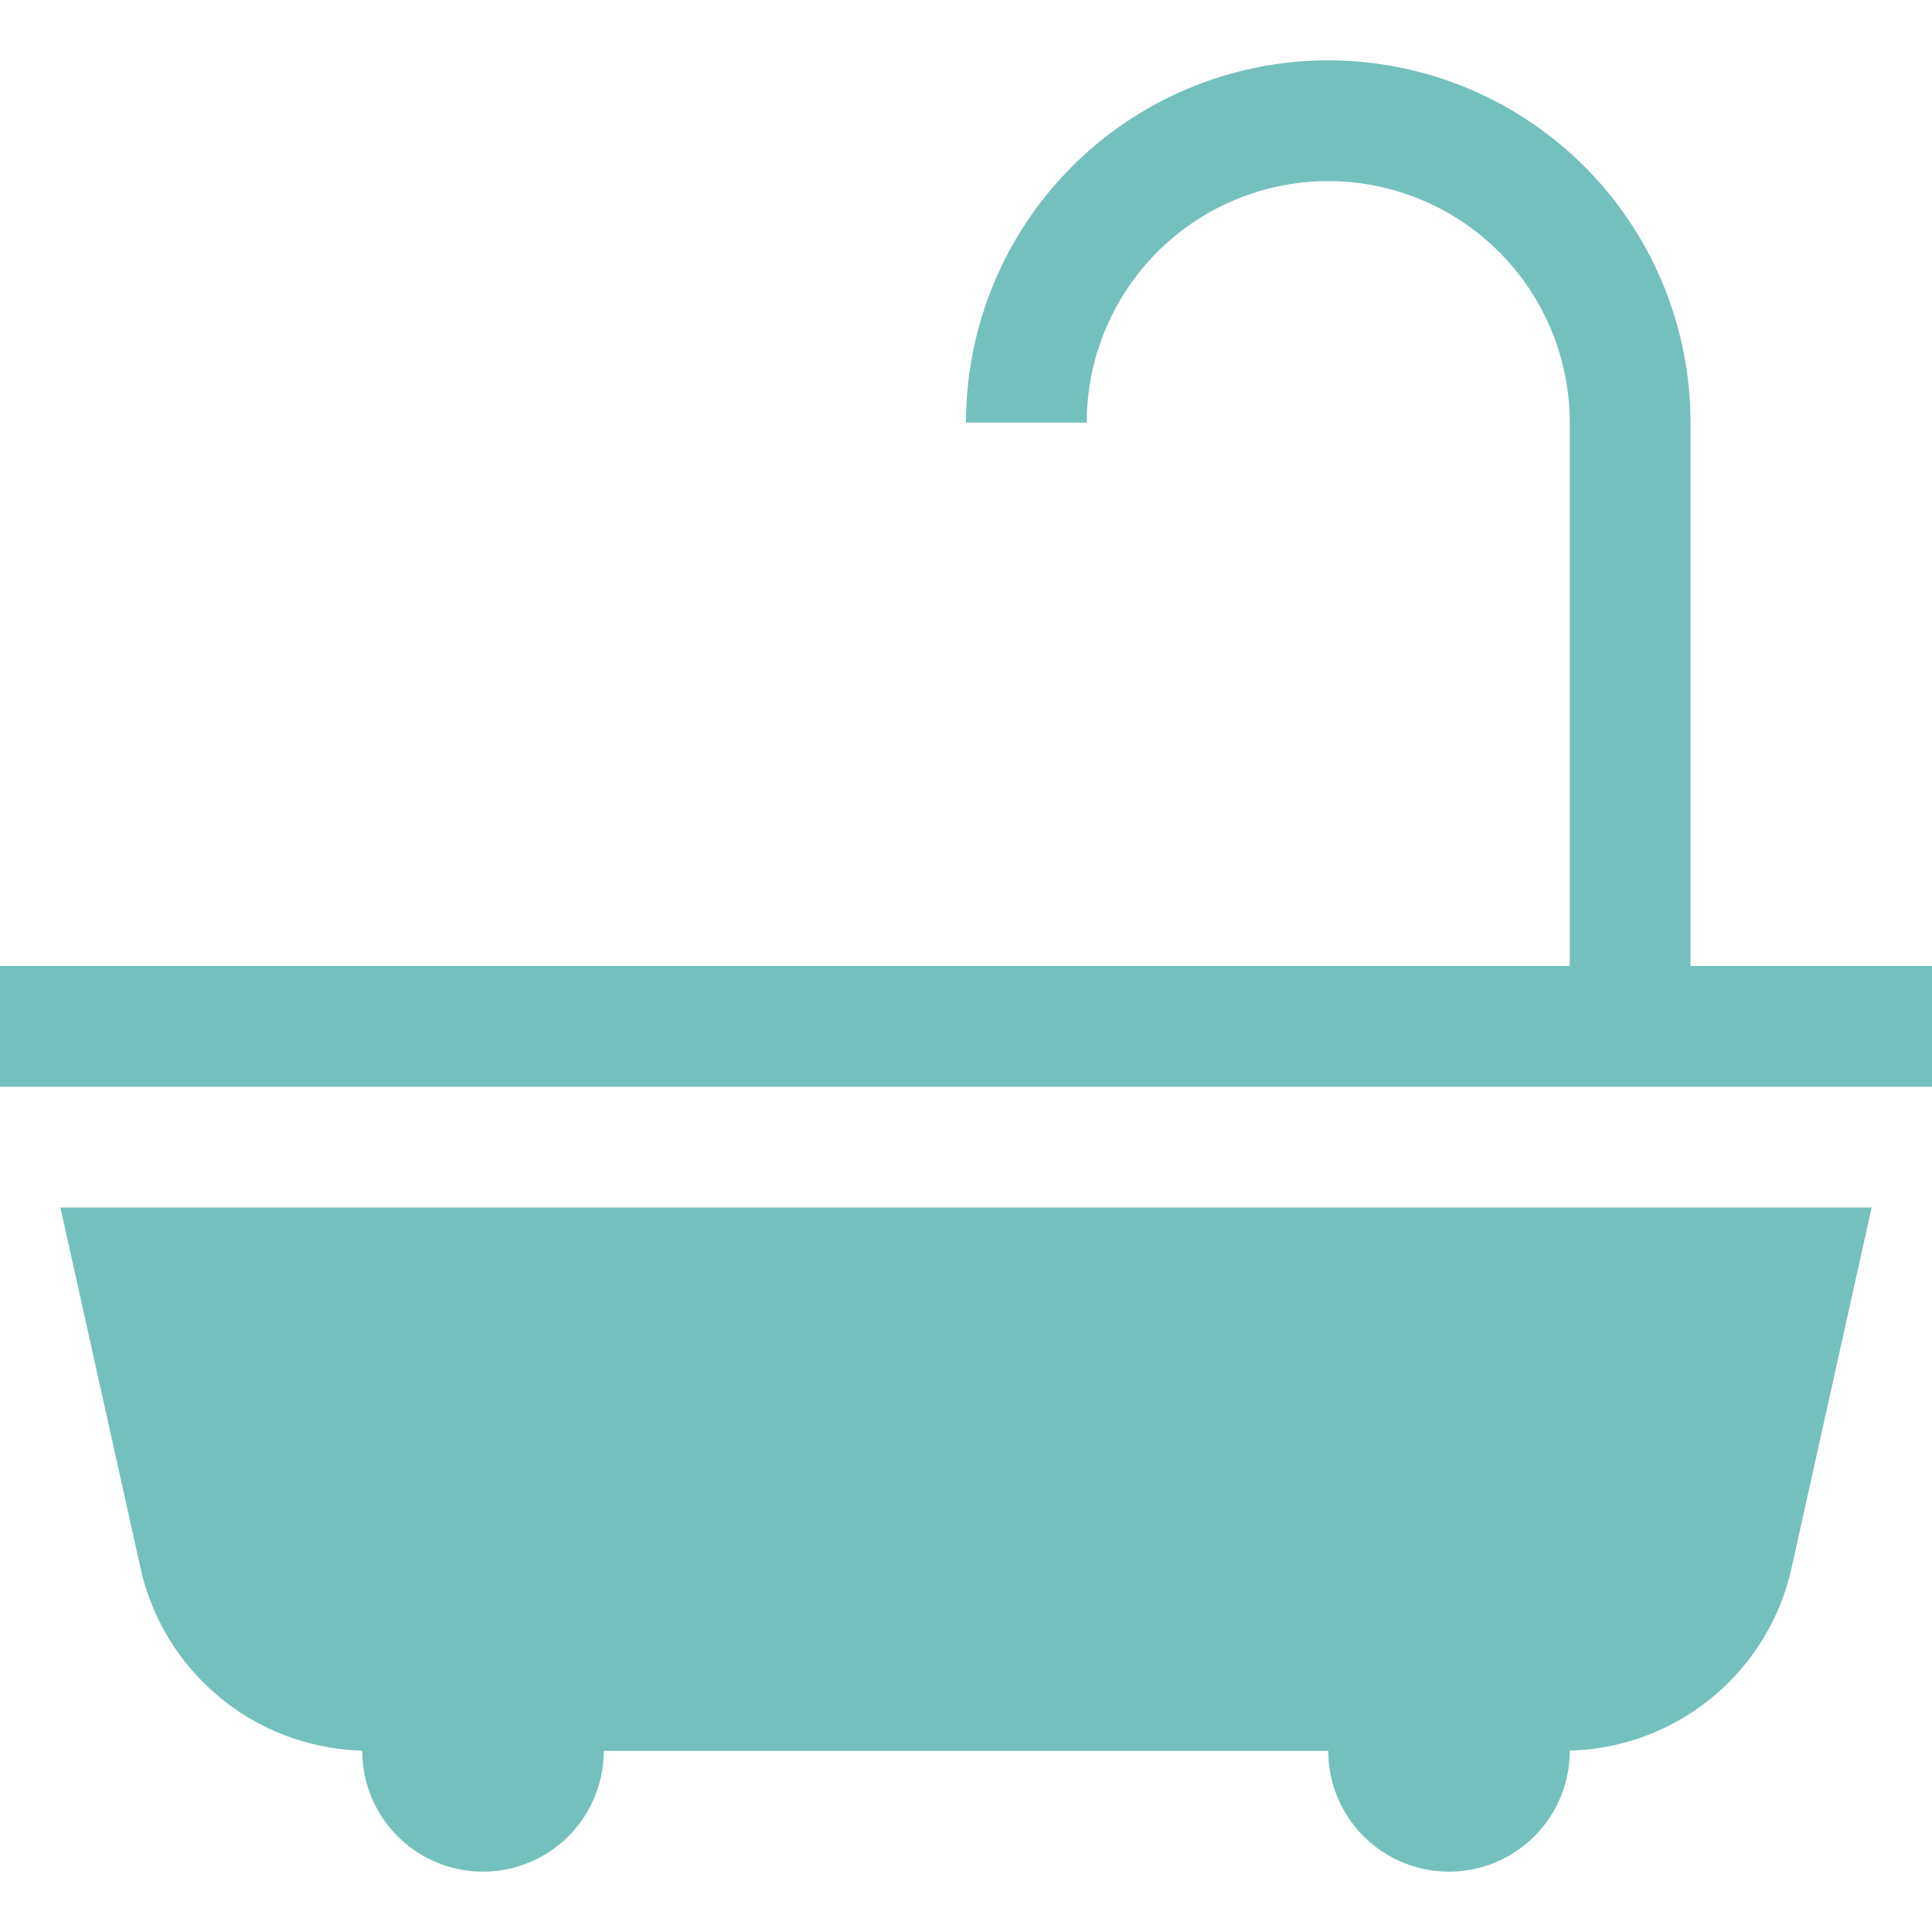
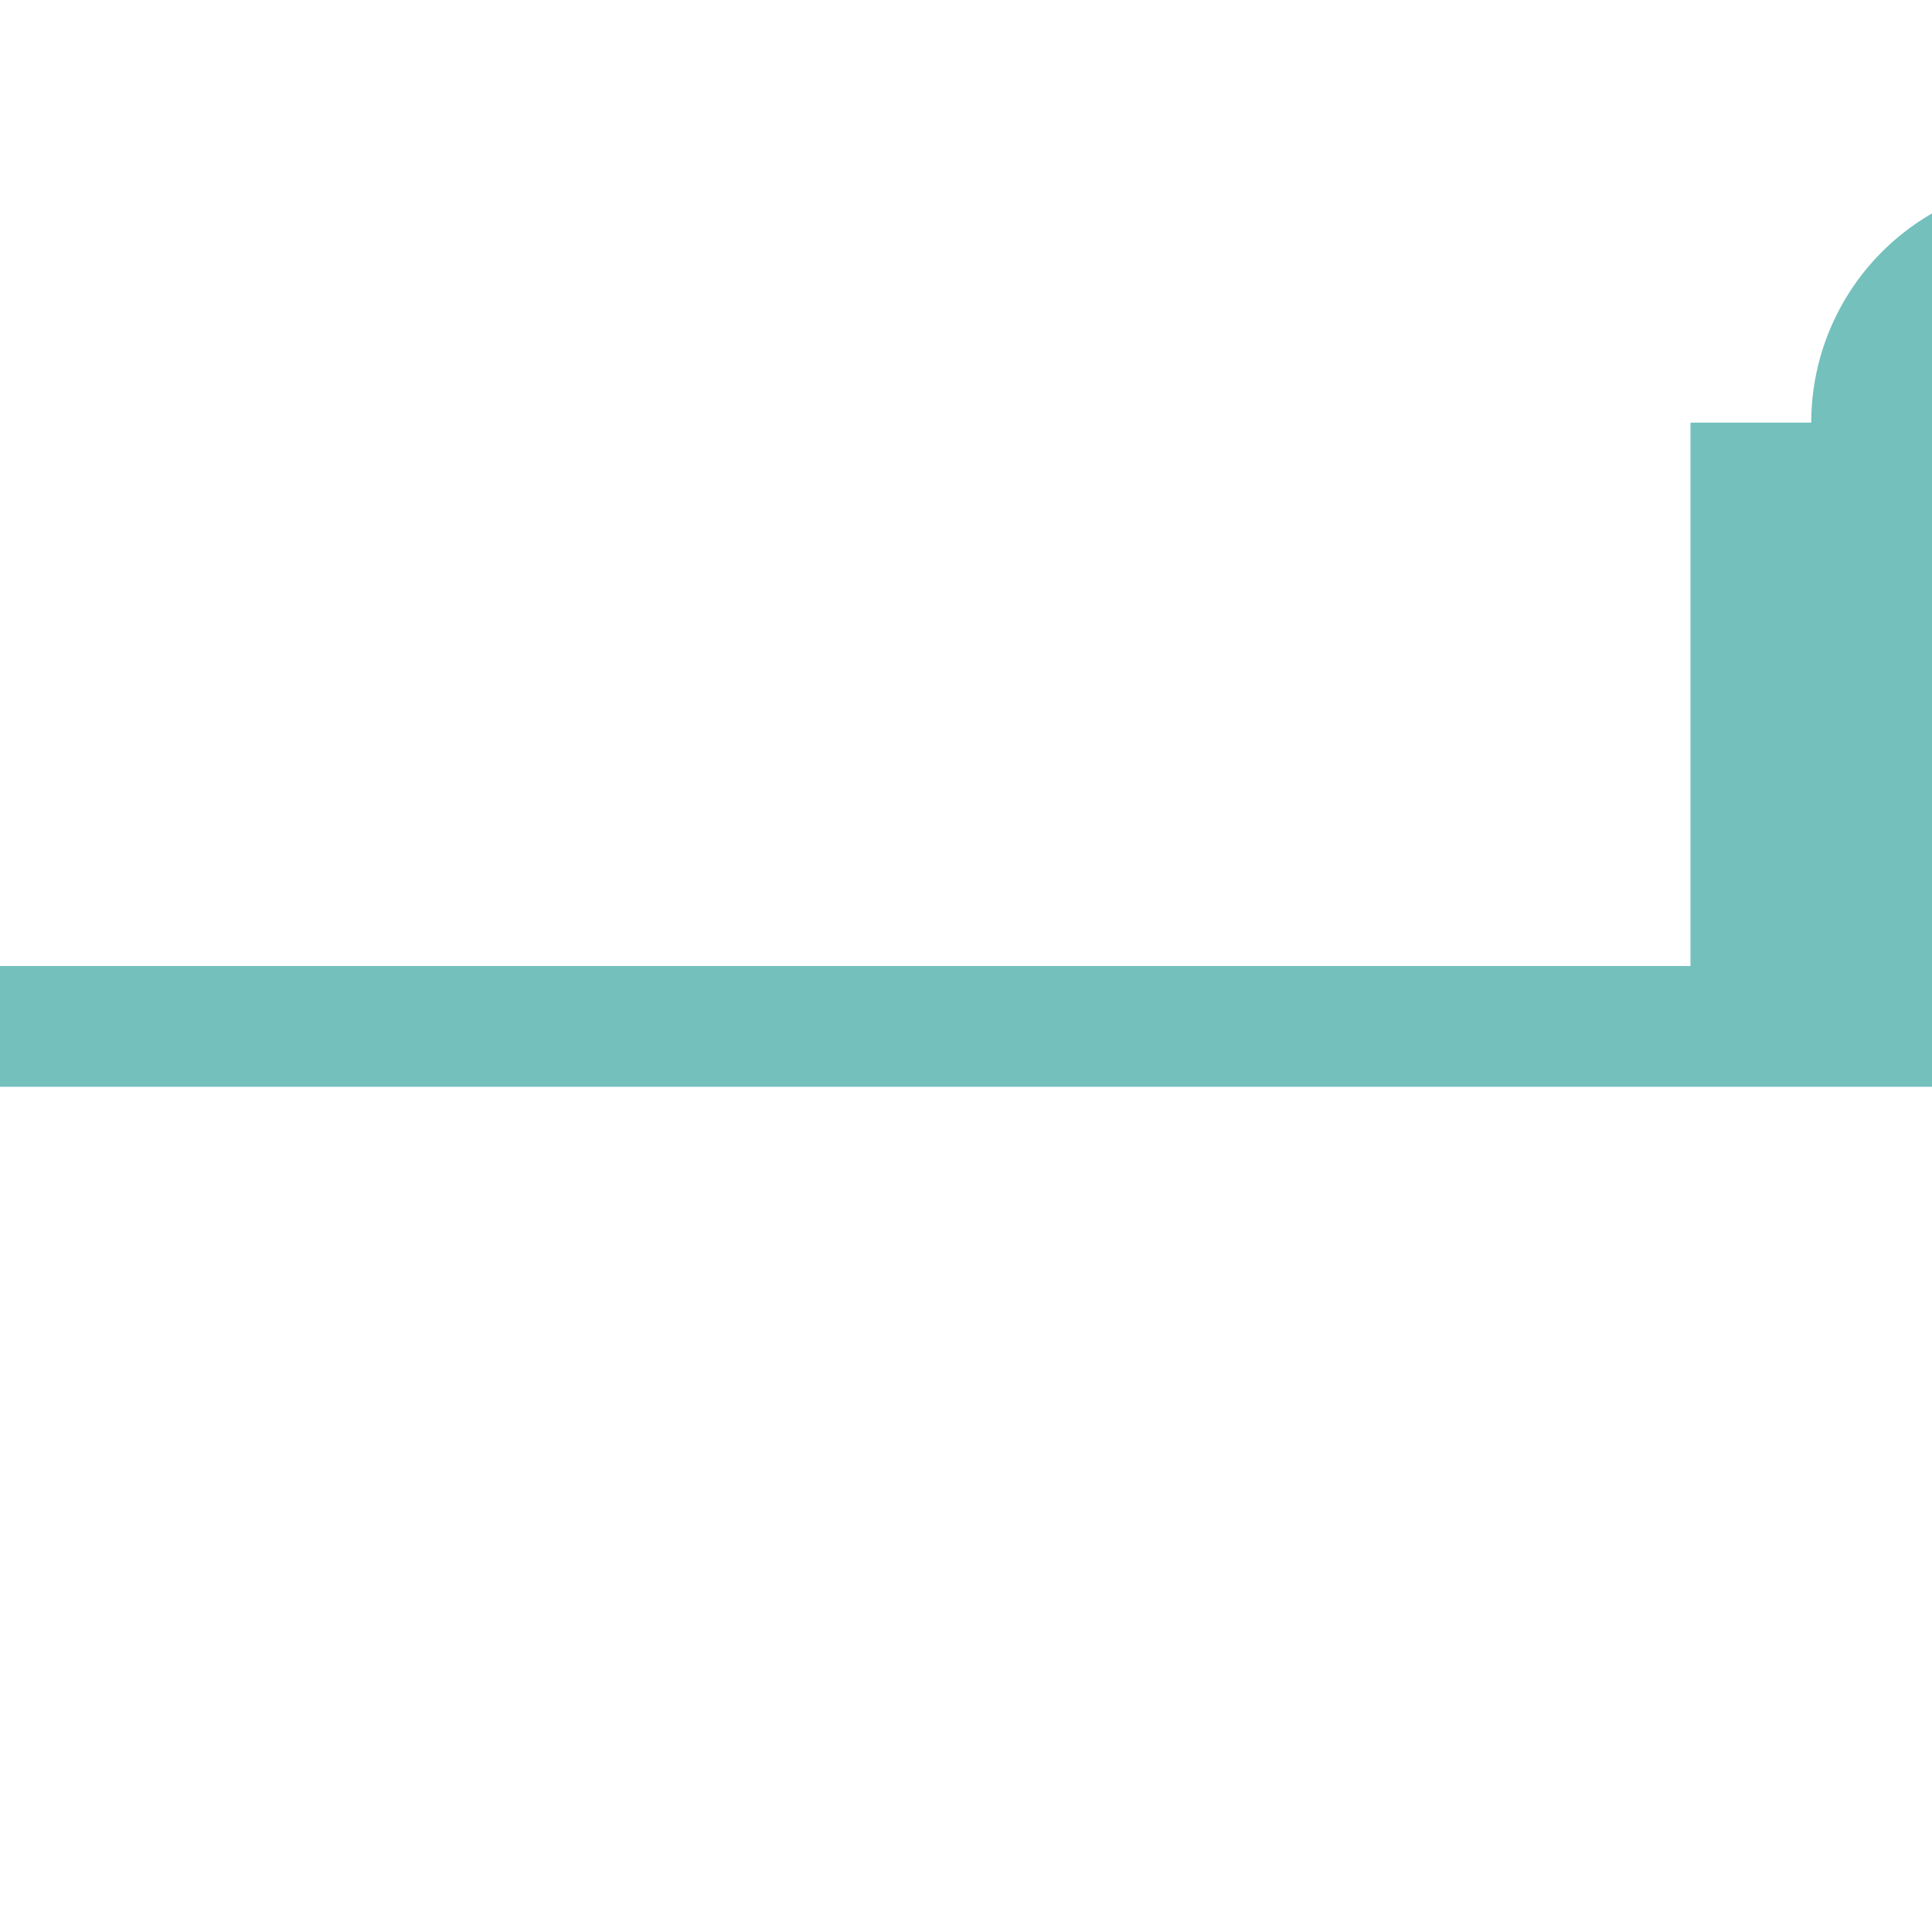
<svg xmlns="http://www.w3.org/2000/svg" viewBox="0 0 144 144">
  <defs>
    <style>
      .cls-1 {
        fill: #74c0bc;
      }
    </style>
  </defs>
  <title>jer-icon-feature-bathrooms-01</title>
  <g id="Lines">
    <g>
-       <path class="cls-1" d="M126,72V31.5a27,27,0,0,0-54,0h9a18,18,0,1,1,36,0V72H0v9H144V72Z" />
-       <path class="cls-1" d="M10.473,116.876A17.389,17.389,0,0,0,27,130.48v.02a9,9,0,0,0,18,0H99a9,9,0,0,0,18,0v-.02a17.389,17.389,0,0,0,16.528-13.6L139.5,90H4.5Z" />
+       <path class="cls-1" d="M126,72V31.5h9a18,18,0,1,1,36,0V72H0v9H144V72Z" />
    </g>
  </g>
</svg>